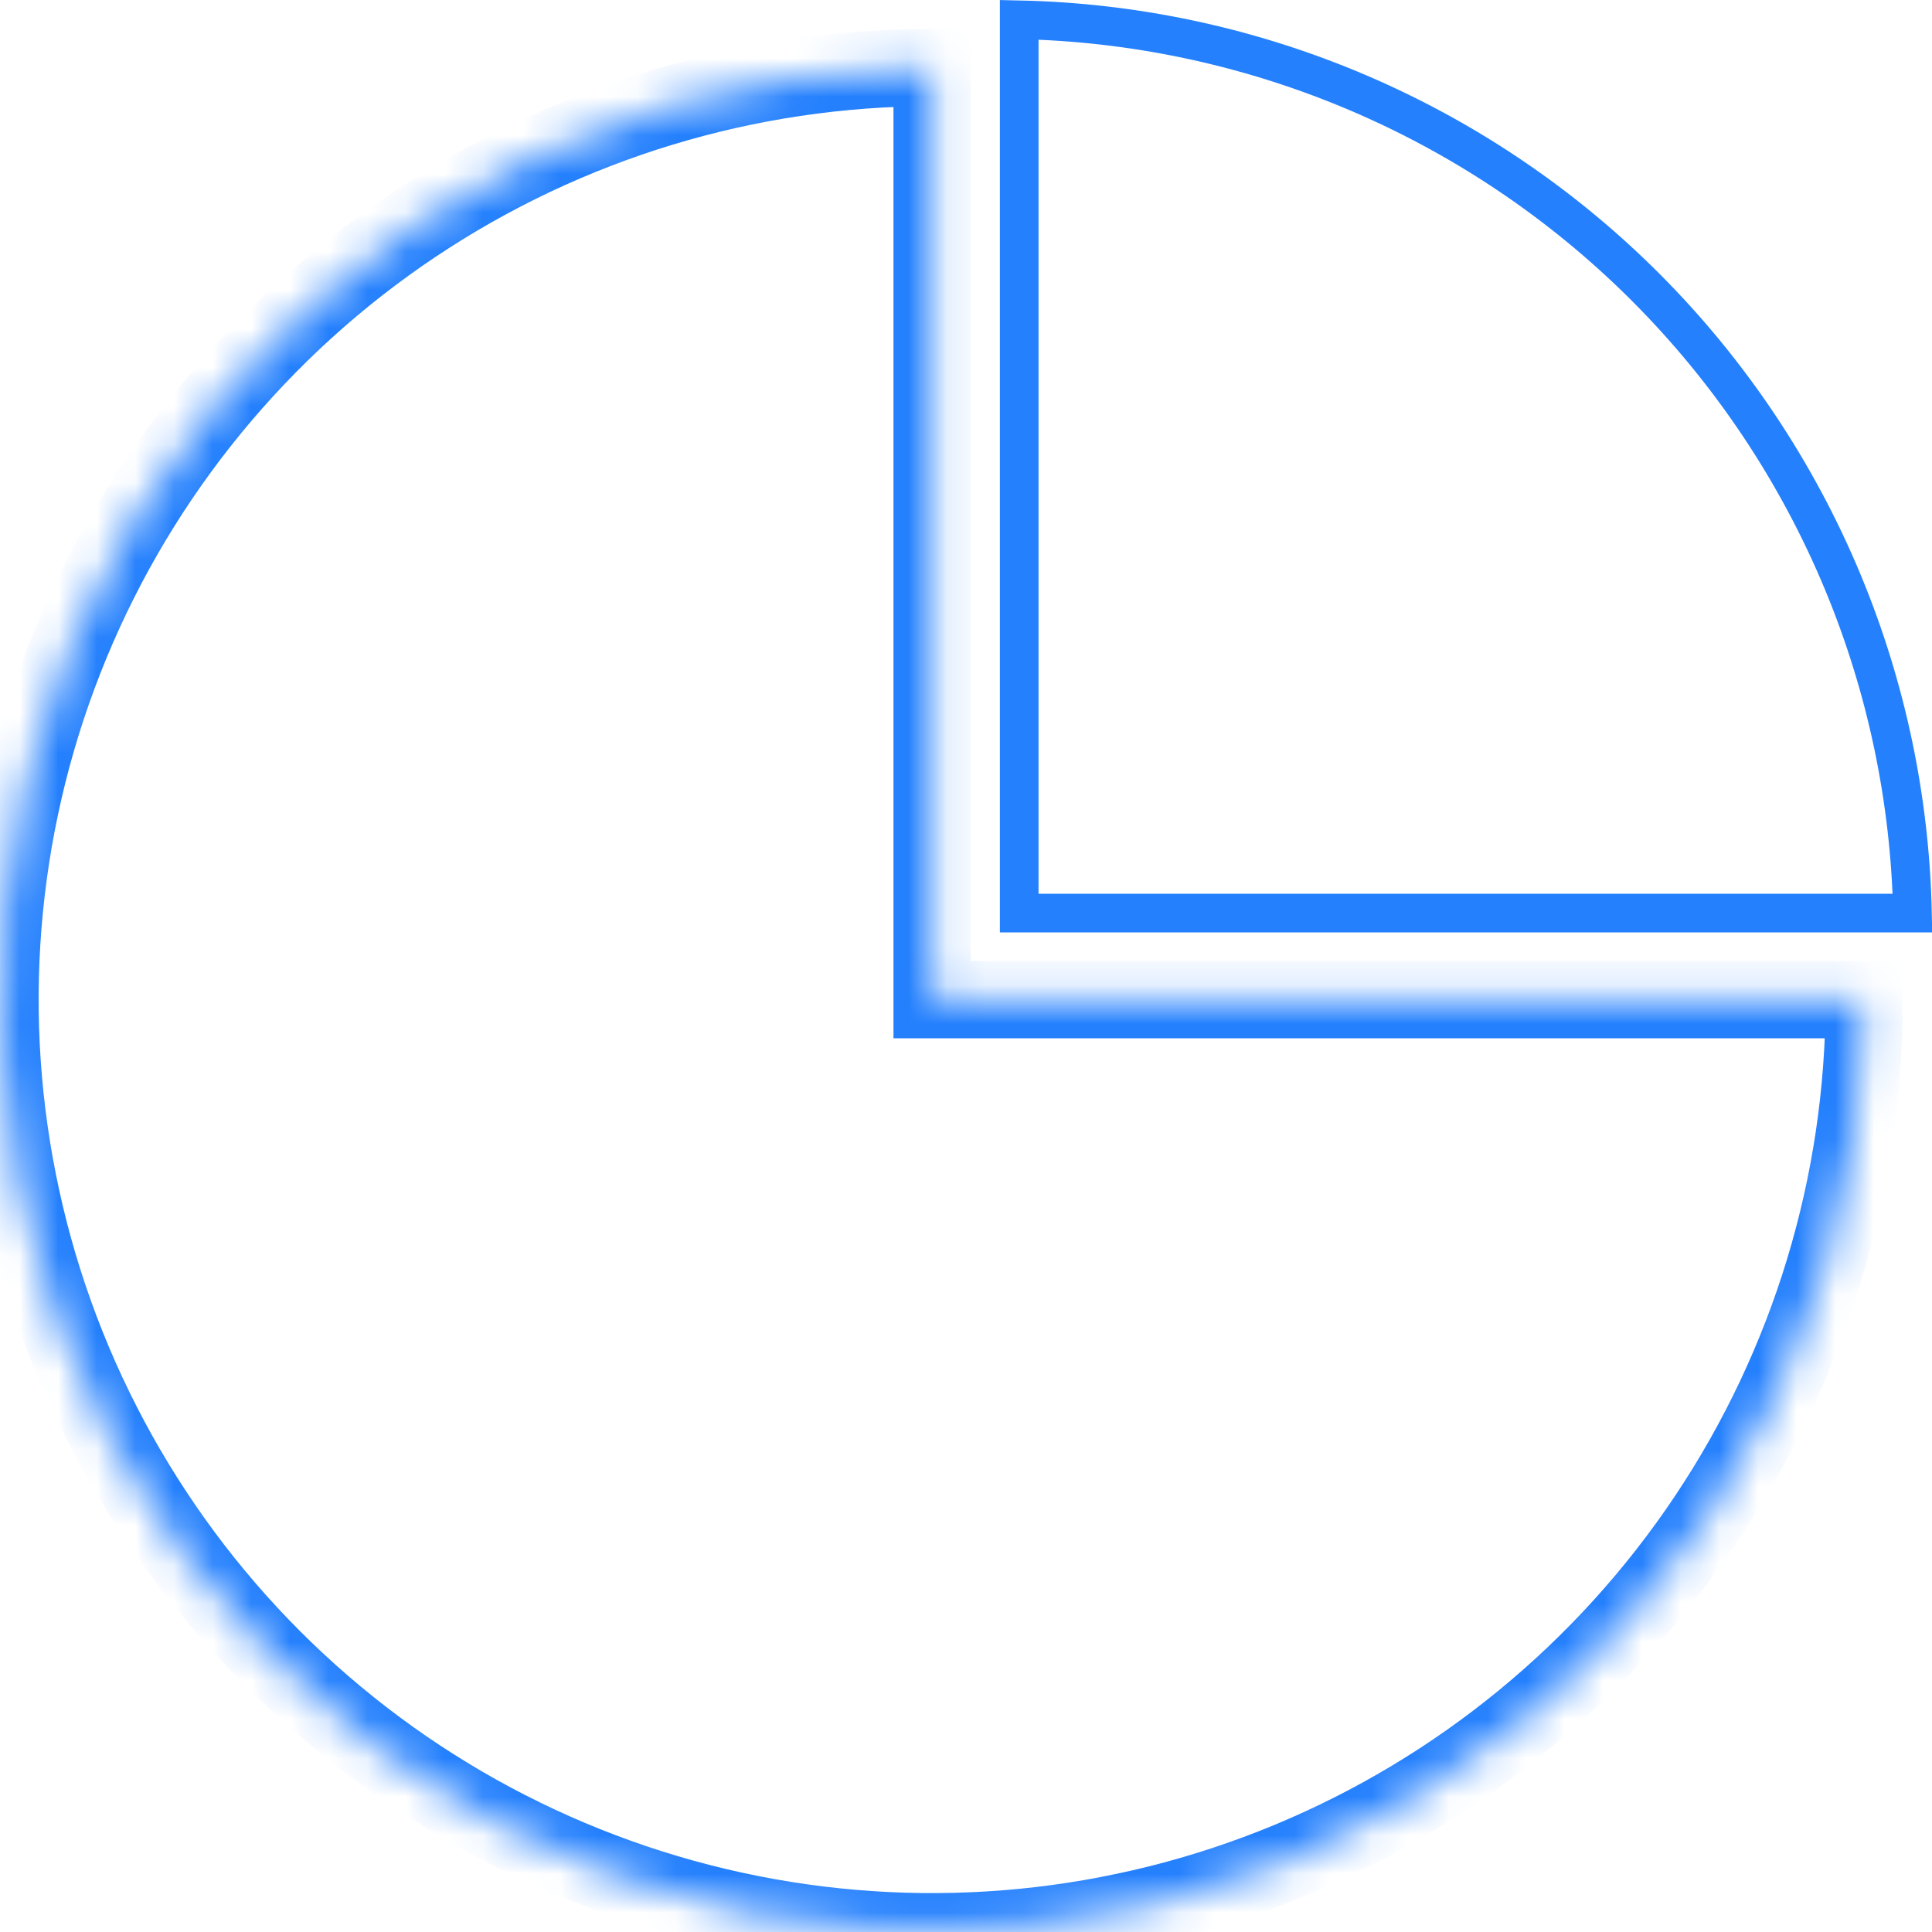
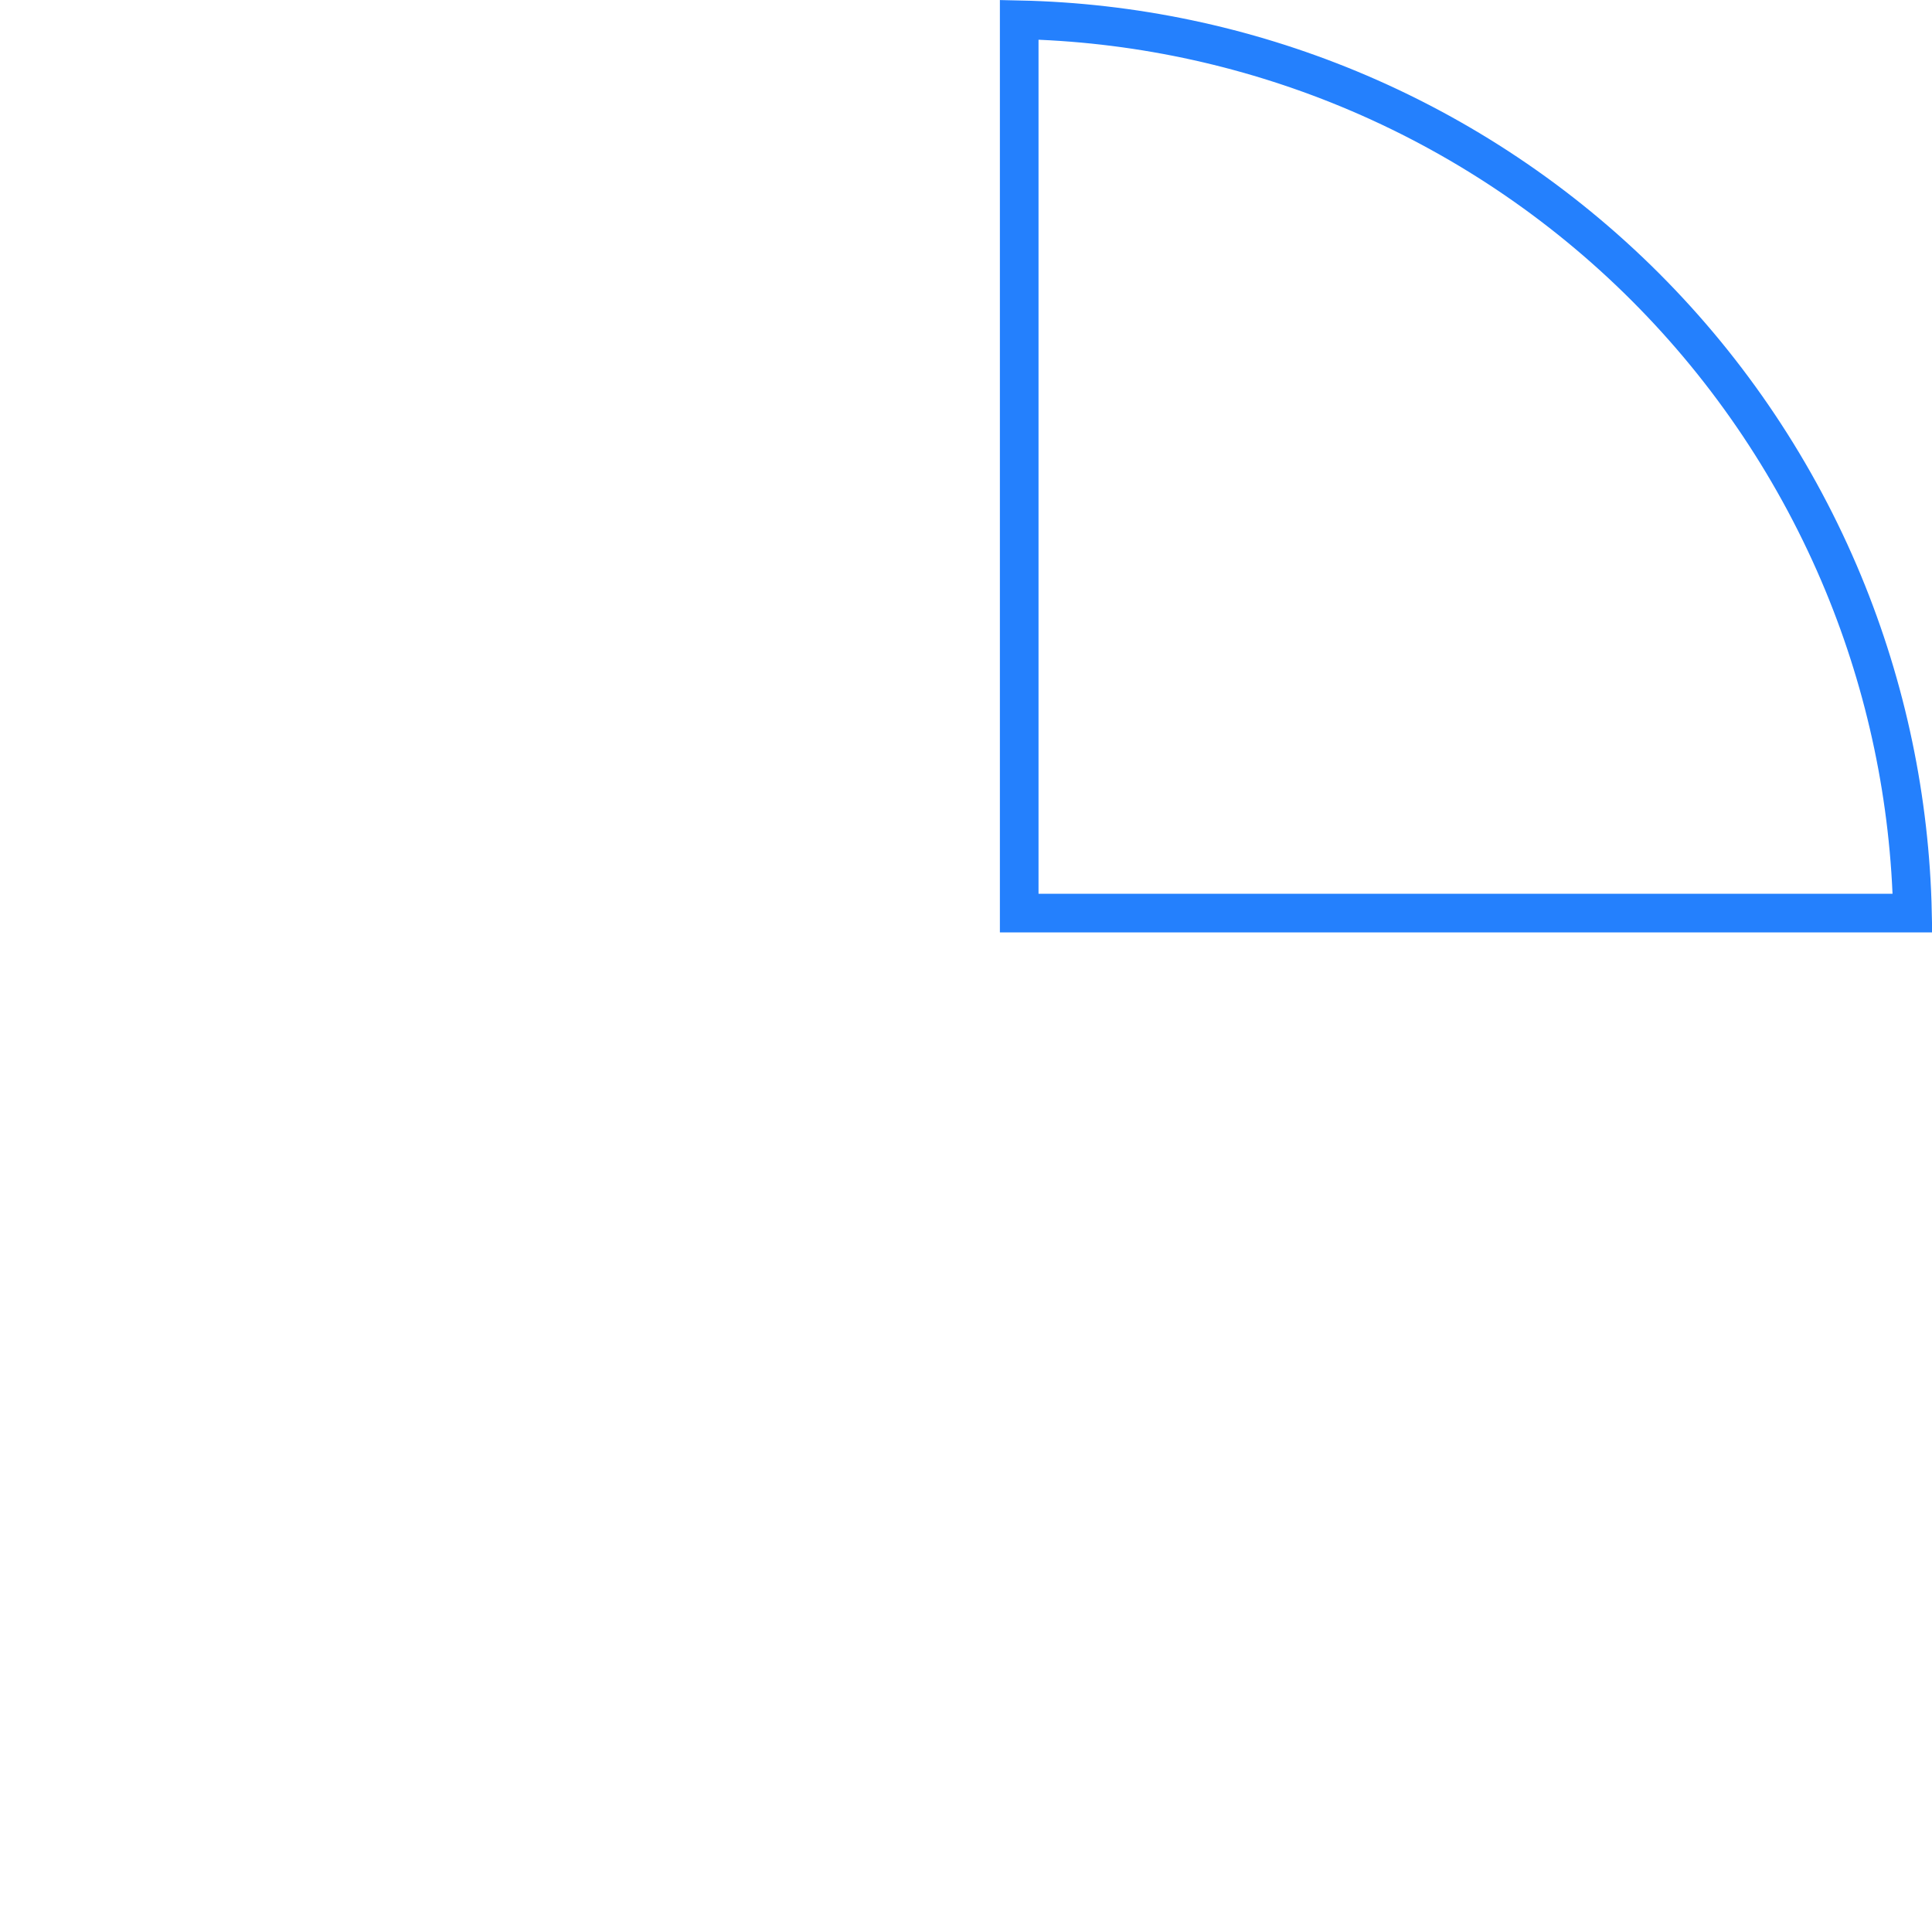
<svg xmlns="http://www.w3.org/2000/svg" width="50" height="50" viewBox="0 0 50 50" fill="none">
  <g id="Group 1000010090">
    <g id="Ellipse 1773">
      <mask id="path-1-inside-1_2269_21569" fill="white">
        <path d="M48.246 25.87C48.246 30.641 46.831 35.305 44.18 39.272C41.529 43.239 37.762 46.331 33.354 48.157C28.946 49.983 24.096 50.46 19.417 49.53C14.737 48.599 10.439 46.301 7.065 42.928C3.692 39.554 1.394 35.256 0.464 30.576C-0.467 25.897 0.01 21.047 1.836 16.639C3.662 12.231 6.754 8.464 10.721 5.813C14.688 3.162 19.352 1.748 24.123 1.748V25.87H48.246Z" />
      </mask>
-       <path d="M48.246 25.87C48.246 30.641 46.831 35.305 44.18 39.272C41.529 43.239 37.762 46.331 33.354 48.157C28.946 49.983 24.096 50.46 19.417 49.53C14.737 48.599 10.439 46.301 7.065 42.928C3.692 39.554 1.394 35.256 0.464 30.576C-0.467 25.897 0.01 21.047 1.836 16.639C3.662 12.231 6.754 8.464 10.721 5.813C14.688 3.162 19.352 1.748 24.123 1.748V25.87H48.246Z" stroke="#2480FD" stroke-width="2" mask="url(#path-1-inside-1_2269_21569)" />
    </g>
    <path id="Ellipse 1774" d="M26.377 0.512C29.309 0.574 32.205 1.182 34.917 2.305C37.783 3.492 40.387 5.232 42.581 7.426C44.774 9.619 46.514 12.223 47.702 15.09C48.825 17.802 49.432 20.698 49.495 23.63L26.377 23.63V0.512Z" stroke="#2480FD" />
  </g>
</svg>